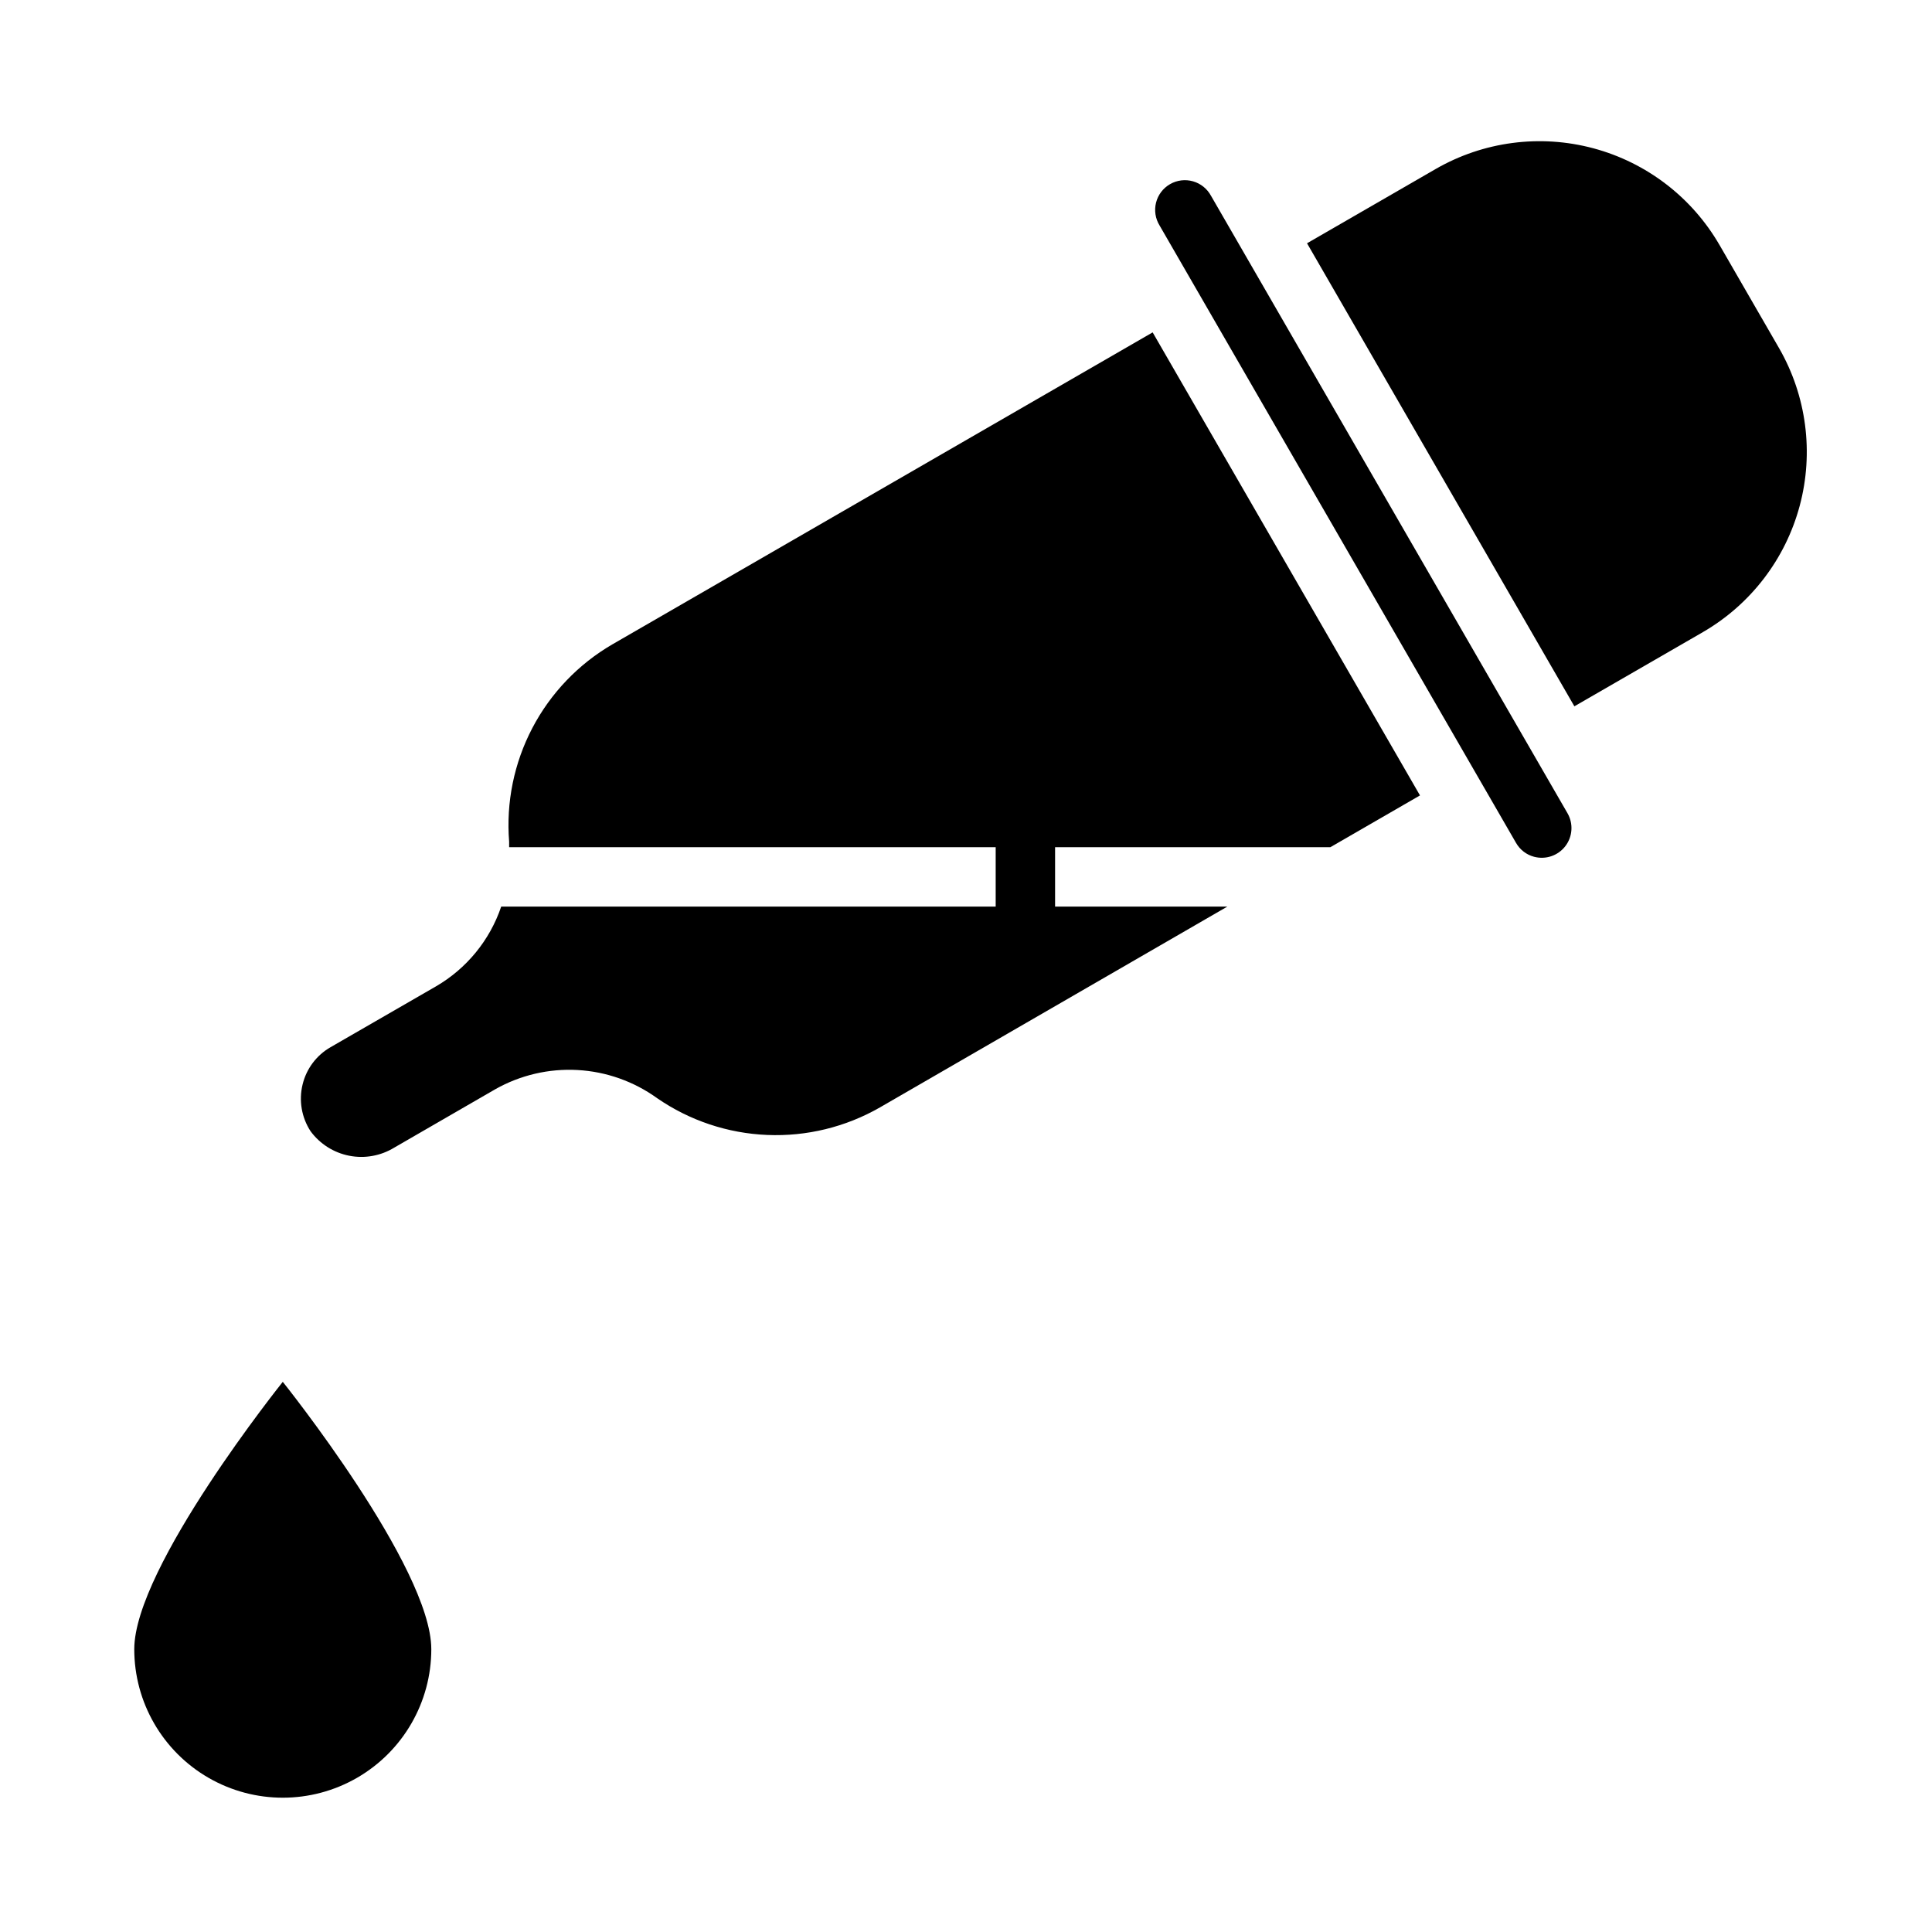
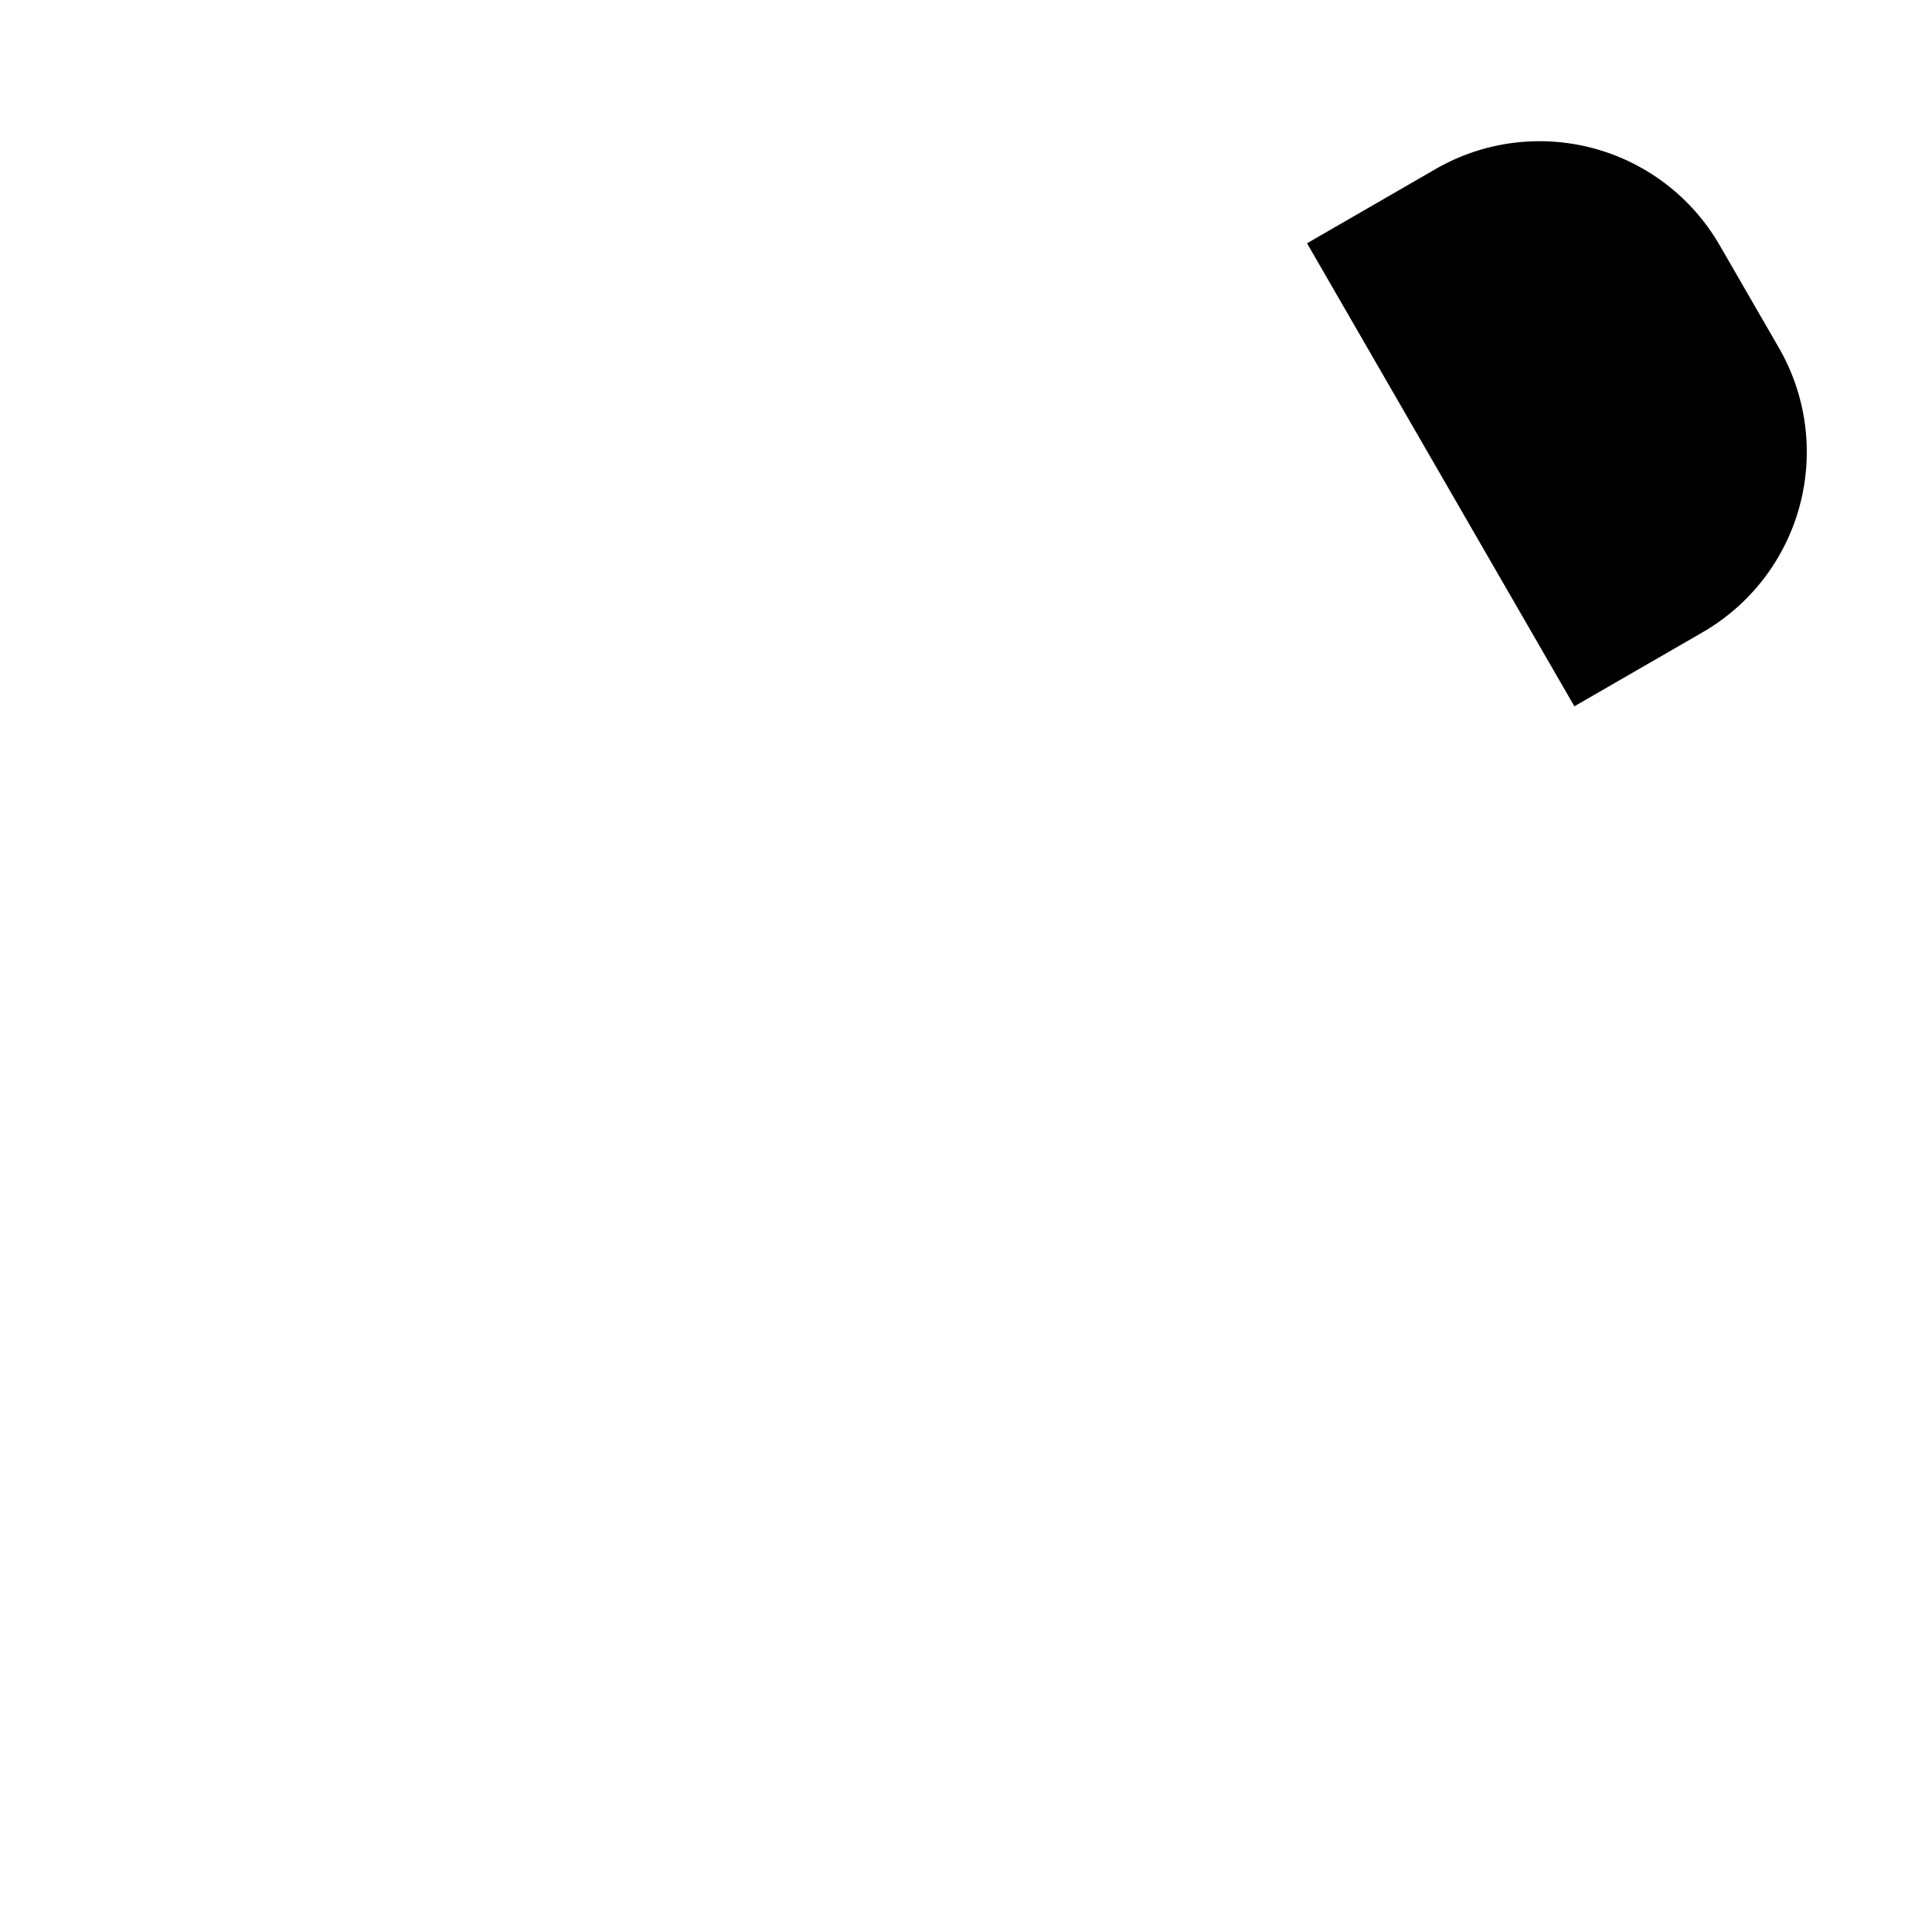
<svg xmlns="http://www.w3.org/2000/svg" fill="#000000" width="800px" height="800px" version="1.1" viewBox="144 144 512 512">
  <g>
-     <path d="m496.57 368.51 23.742-13.715-70.848-122.71-143.15 82.66c-9.035 5.25-16.398 12.949-21.246 22.207-4.844 9.262-6.973 19.699-6.141 30.117v1.441h128.94v15.742h-131.04c-3.016 8.922-9.172 16.441-17.316 21.16l-27.883 16.09c-3.742 2.137-6.434 5.723-7.441 9.91-1.031 4.242-0.266 8.723 2.117 12.375 2.481 3.371 6.129 5.688 10.234 6.492 4.102 0.809 8.359 0.043 11.926-2.137l26.766-15.469c6.633-3.754 14.199-5.527 21.809-5.109 7.609 0.418 14.938 3.012 21.117 7.469 8.609 5.934 18.723 9.312 29.168 9.742 10.449 0.434 20.805-2.098 29.871-7.301l92.074-53.223h-45.66v-15.742z" />
-     <path d="m550.54 371.05c3.078 0.828 6.352-0.285 8.293-2.812 1.938-2.531 2.16-5.981 0.562-8.738l-94.465-163.61v0.004c-1.008-1.875-2.734-3.262-4.781-3.844s-4.242-0.309-6.086 0.758c-1.844 1.062-3.18 2.828-3.699 4.894-0.52 2.062-0.18 4.25 0.941 6.062l94.465 163.62v-0.004c1.035 1.812 2.754 3.137 4.769 3.672z" />
    <path d="m615.47 236.26-15.742-27.27h-0.004c-7.301-12.66-19.332-21.898-33.449-25.688-14.113-3.789-29.156-1.812-41.812 5.488l-34.086 19.68 70.848 122.71 34.094-19.68v-0.004c12.629-7.32 21.844-19.352 25.621-33.453 3.777-14.105 1.812-29.133-5.469-41.785z" />
-     <path d="m258.3 581.05c0 14.062-7.5 27.055-19.68 34.086-12.176 7.031-27.18 7.031-39.359 0-12.18-7.031-19.68-20.023-19.68-34.086 0-21.734 39.359-70.848 39.359-70.848s39.359 49.113 39.359 70.848z" />
  </g>
</svg>